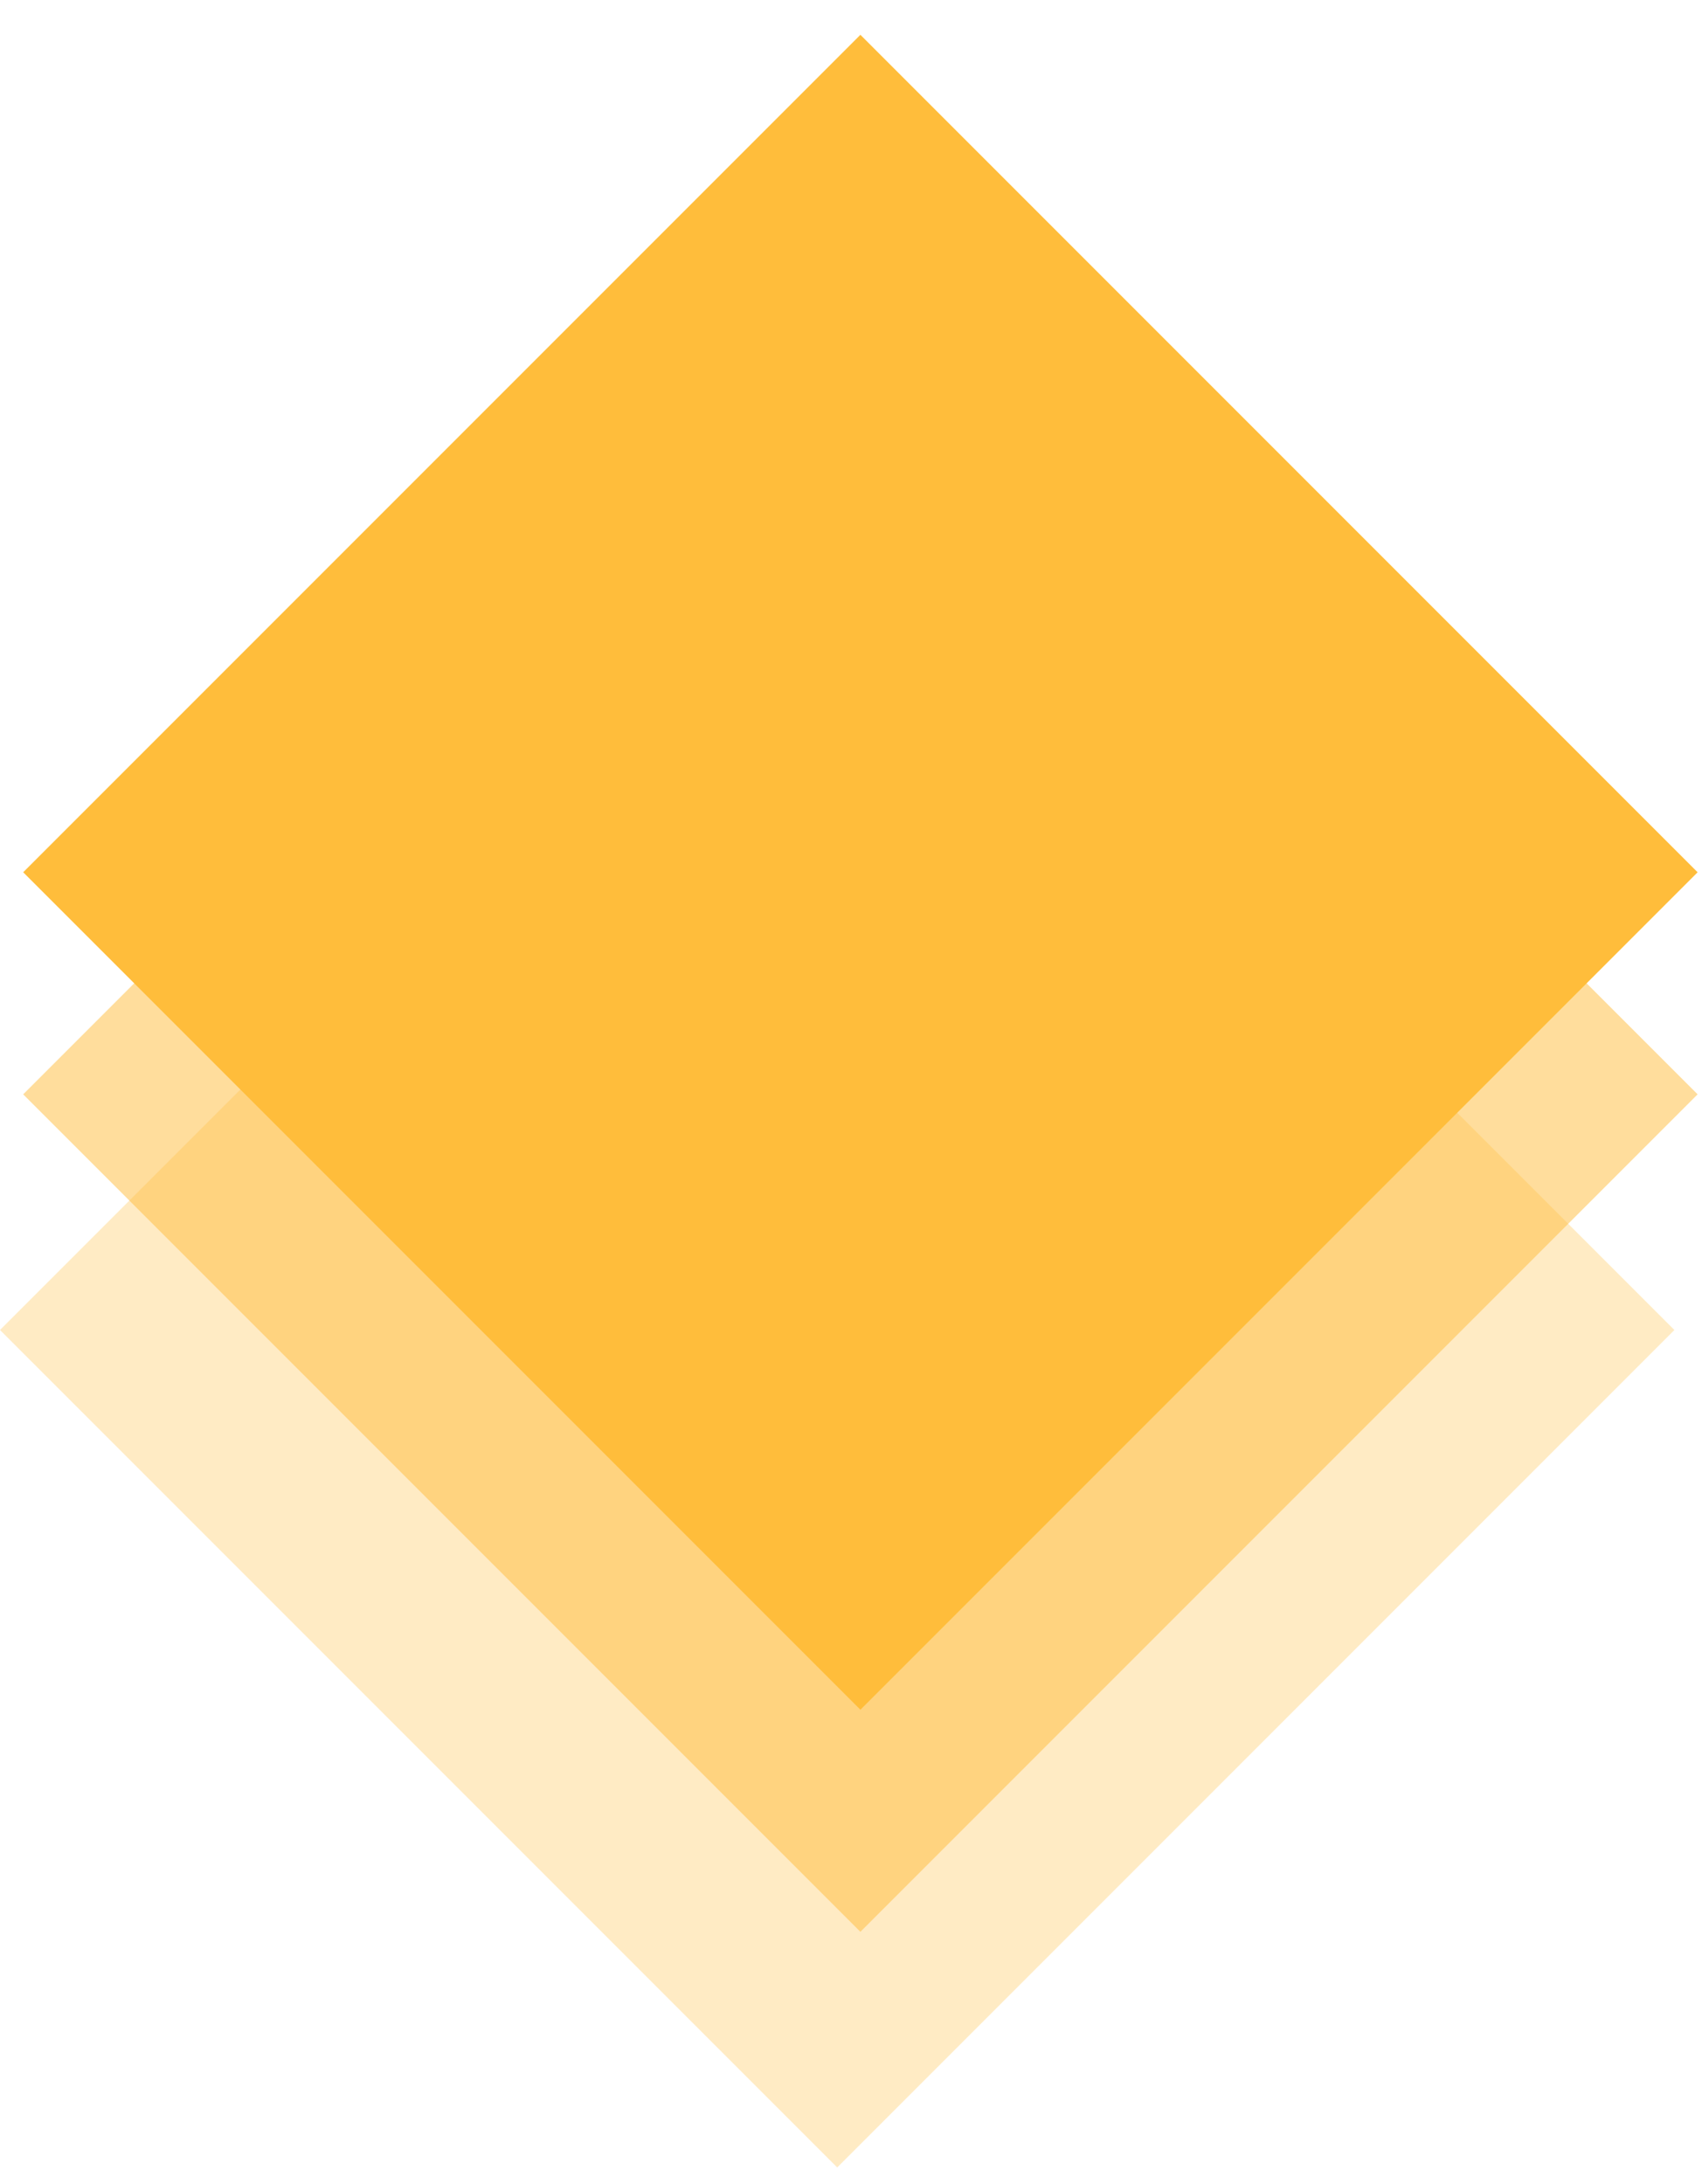
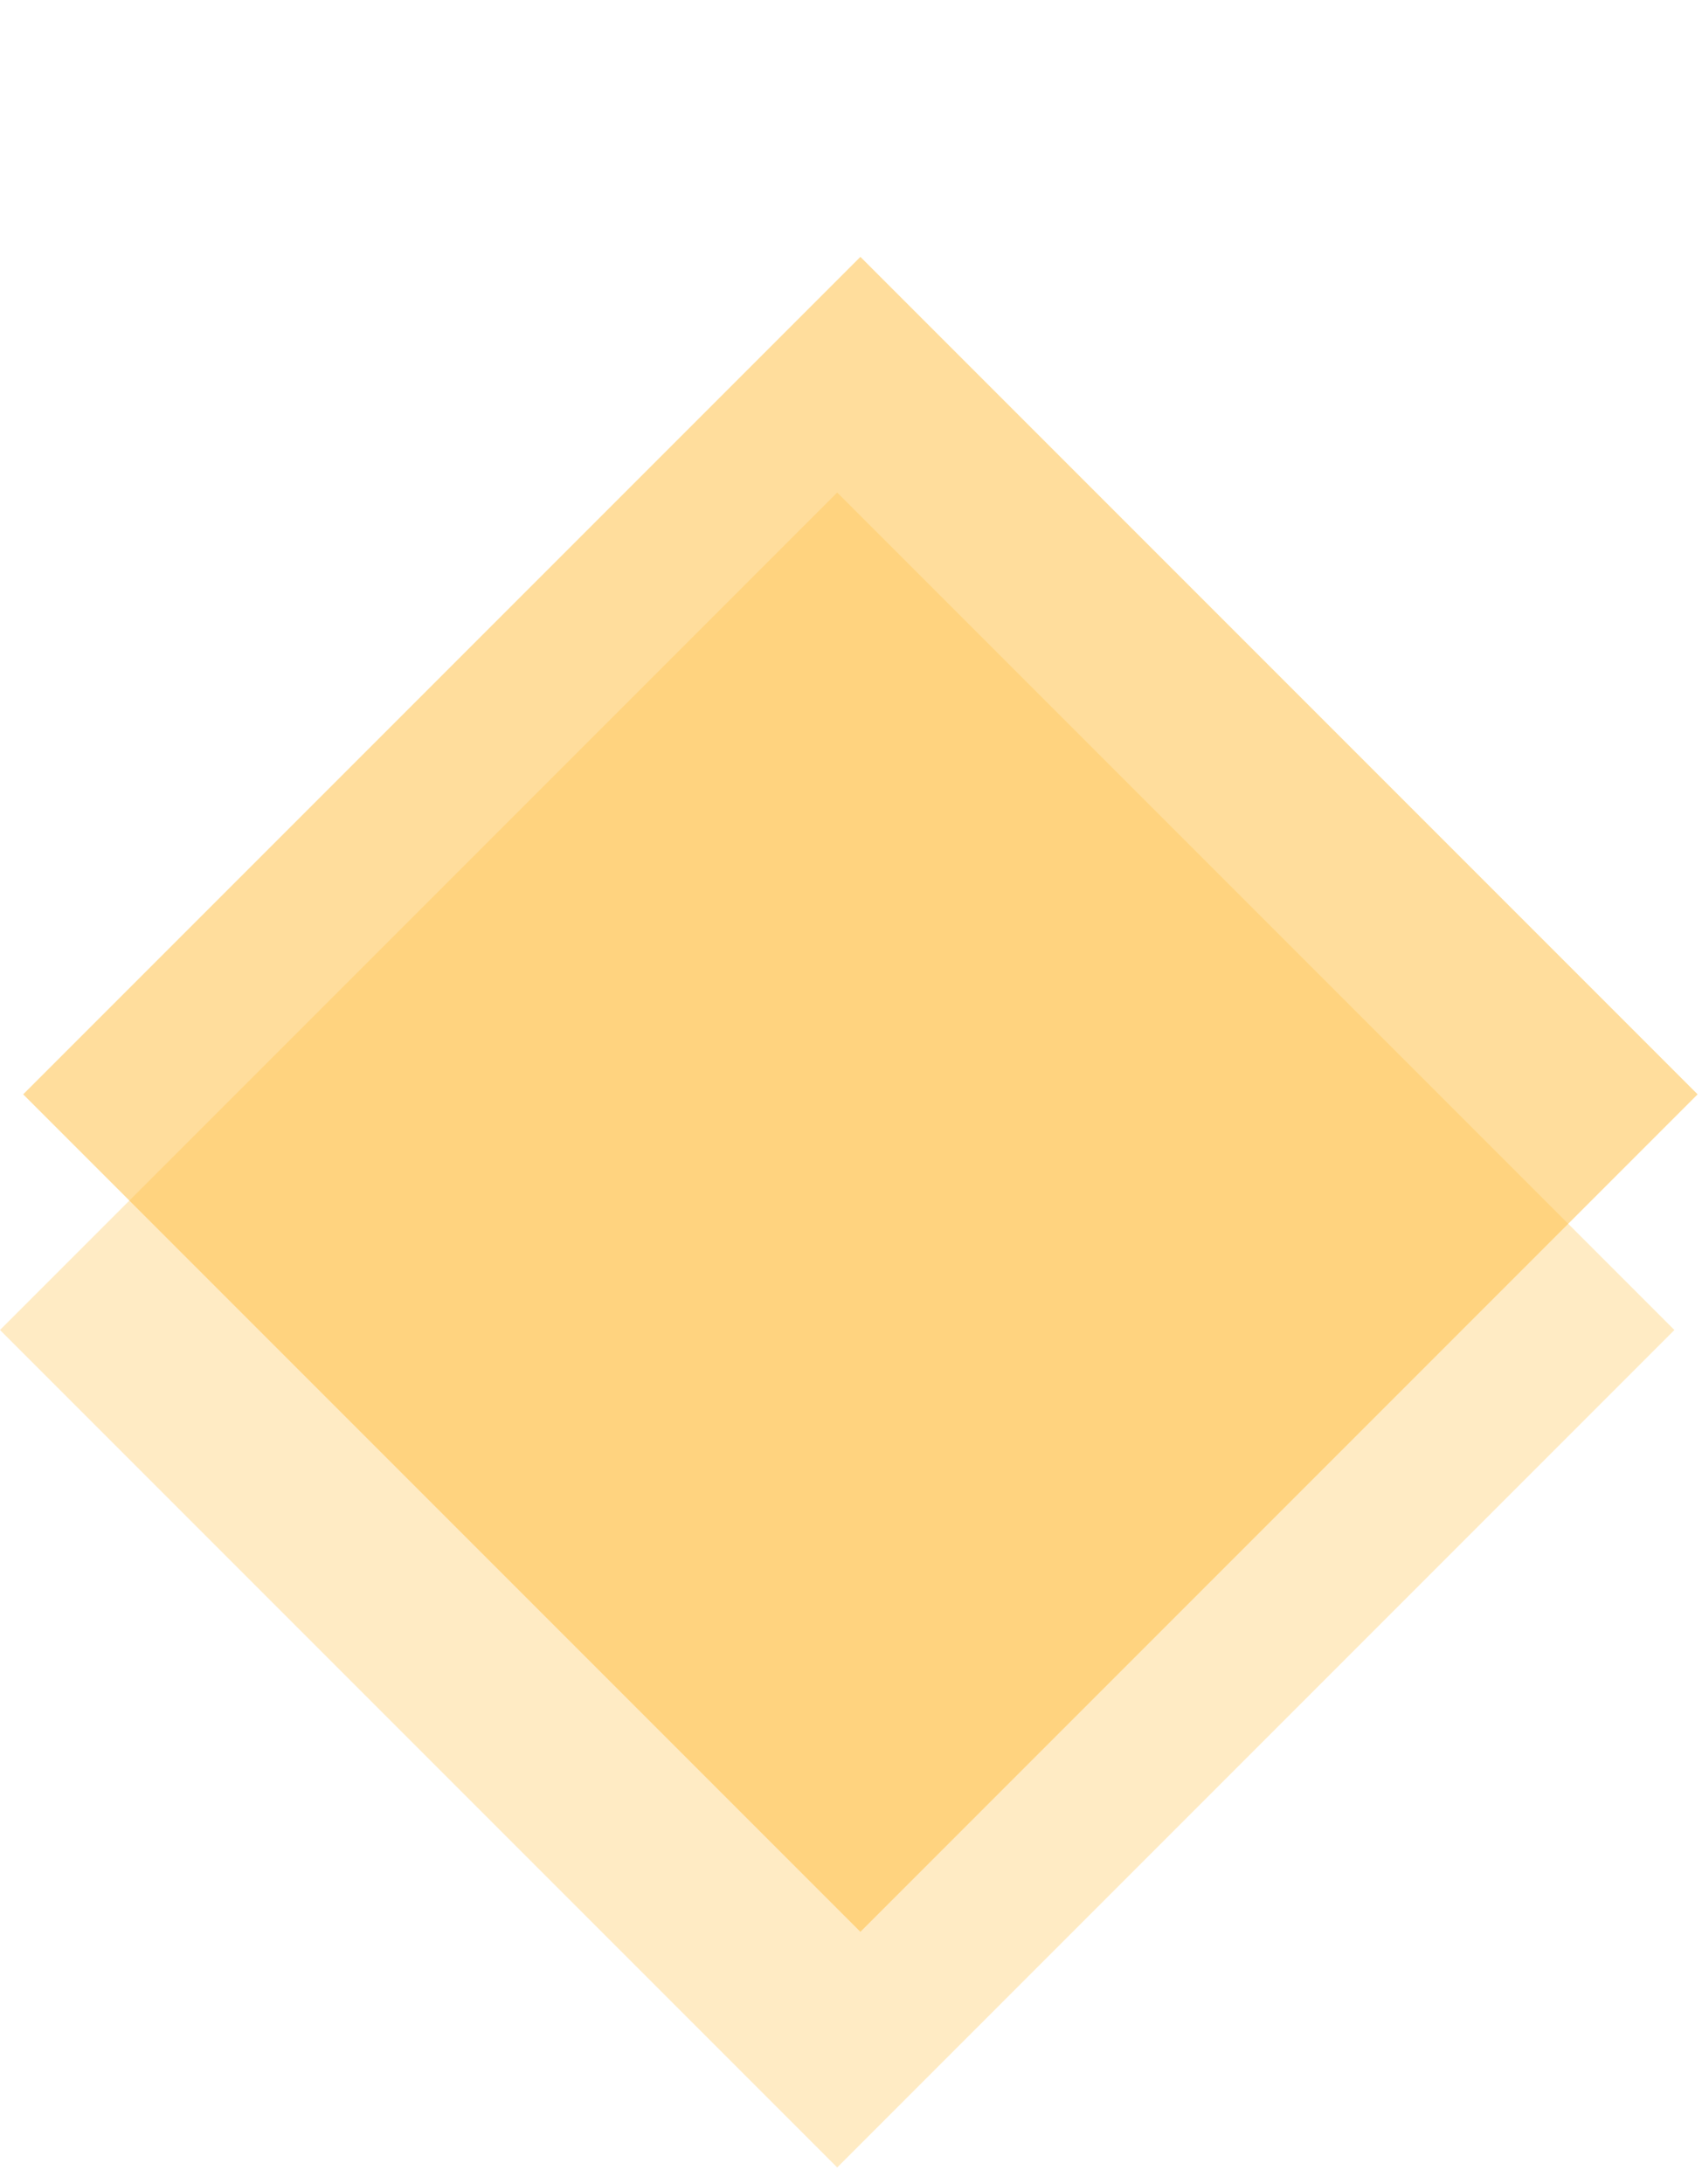
<svg xmlns="http://www.w3.org/2000/svg" width="46" height="59" viewBox="0 0 46 59" fill="none">
  <rect x="22.627" y="58.562" width="32" height="32" transform="rotate(-135 22.627 58.562)" fill="#FFBD3B" fill-opacity="0.3" />
  <rect x="23.254" y="52.195" width="32" height="32" transform="rotate(-135 23.254 52.195)" fill="#FFBD3B" fill-opacity="0.5" />
-   <rect x="23.254" y="46.195" width="32" height="32" transform="rotate(-135 23.254 46.195)" fill="#FFBD3B" />
</svg>